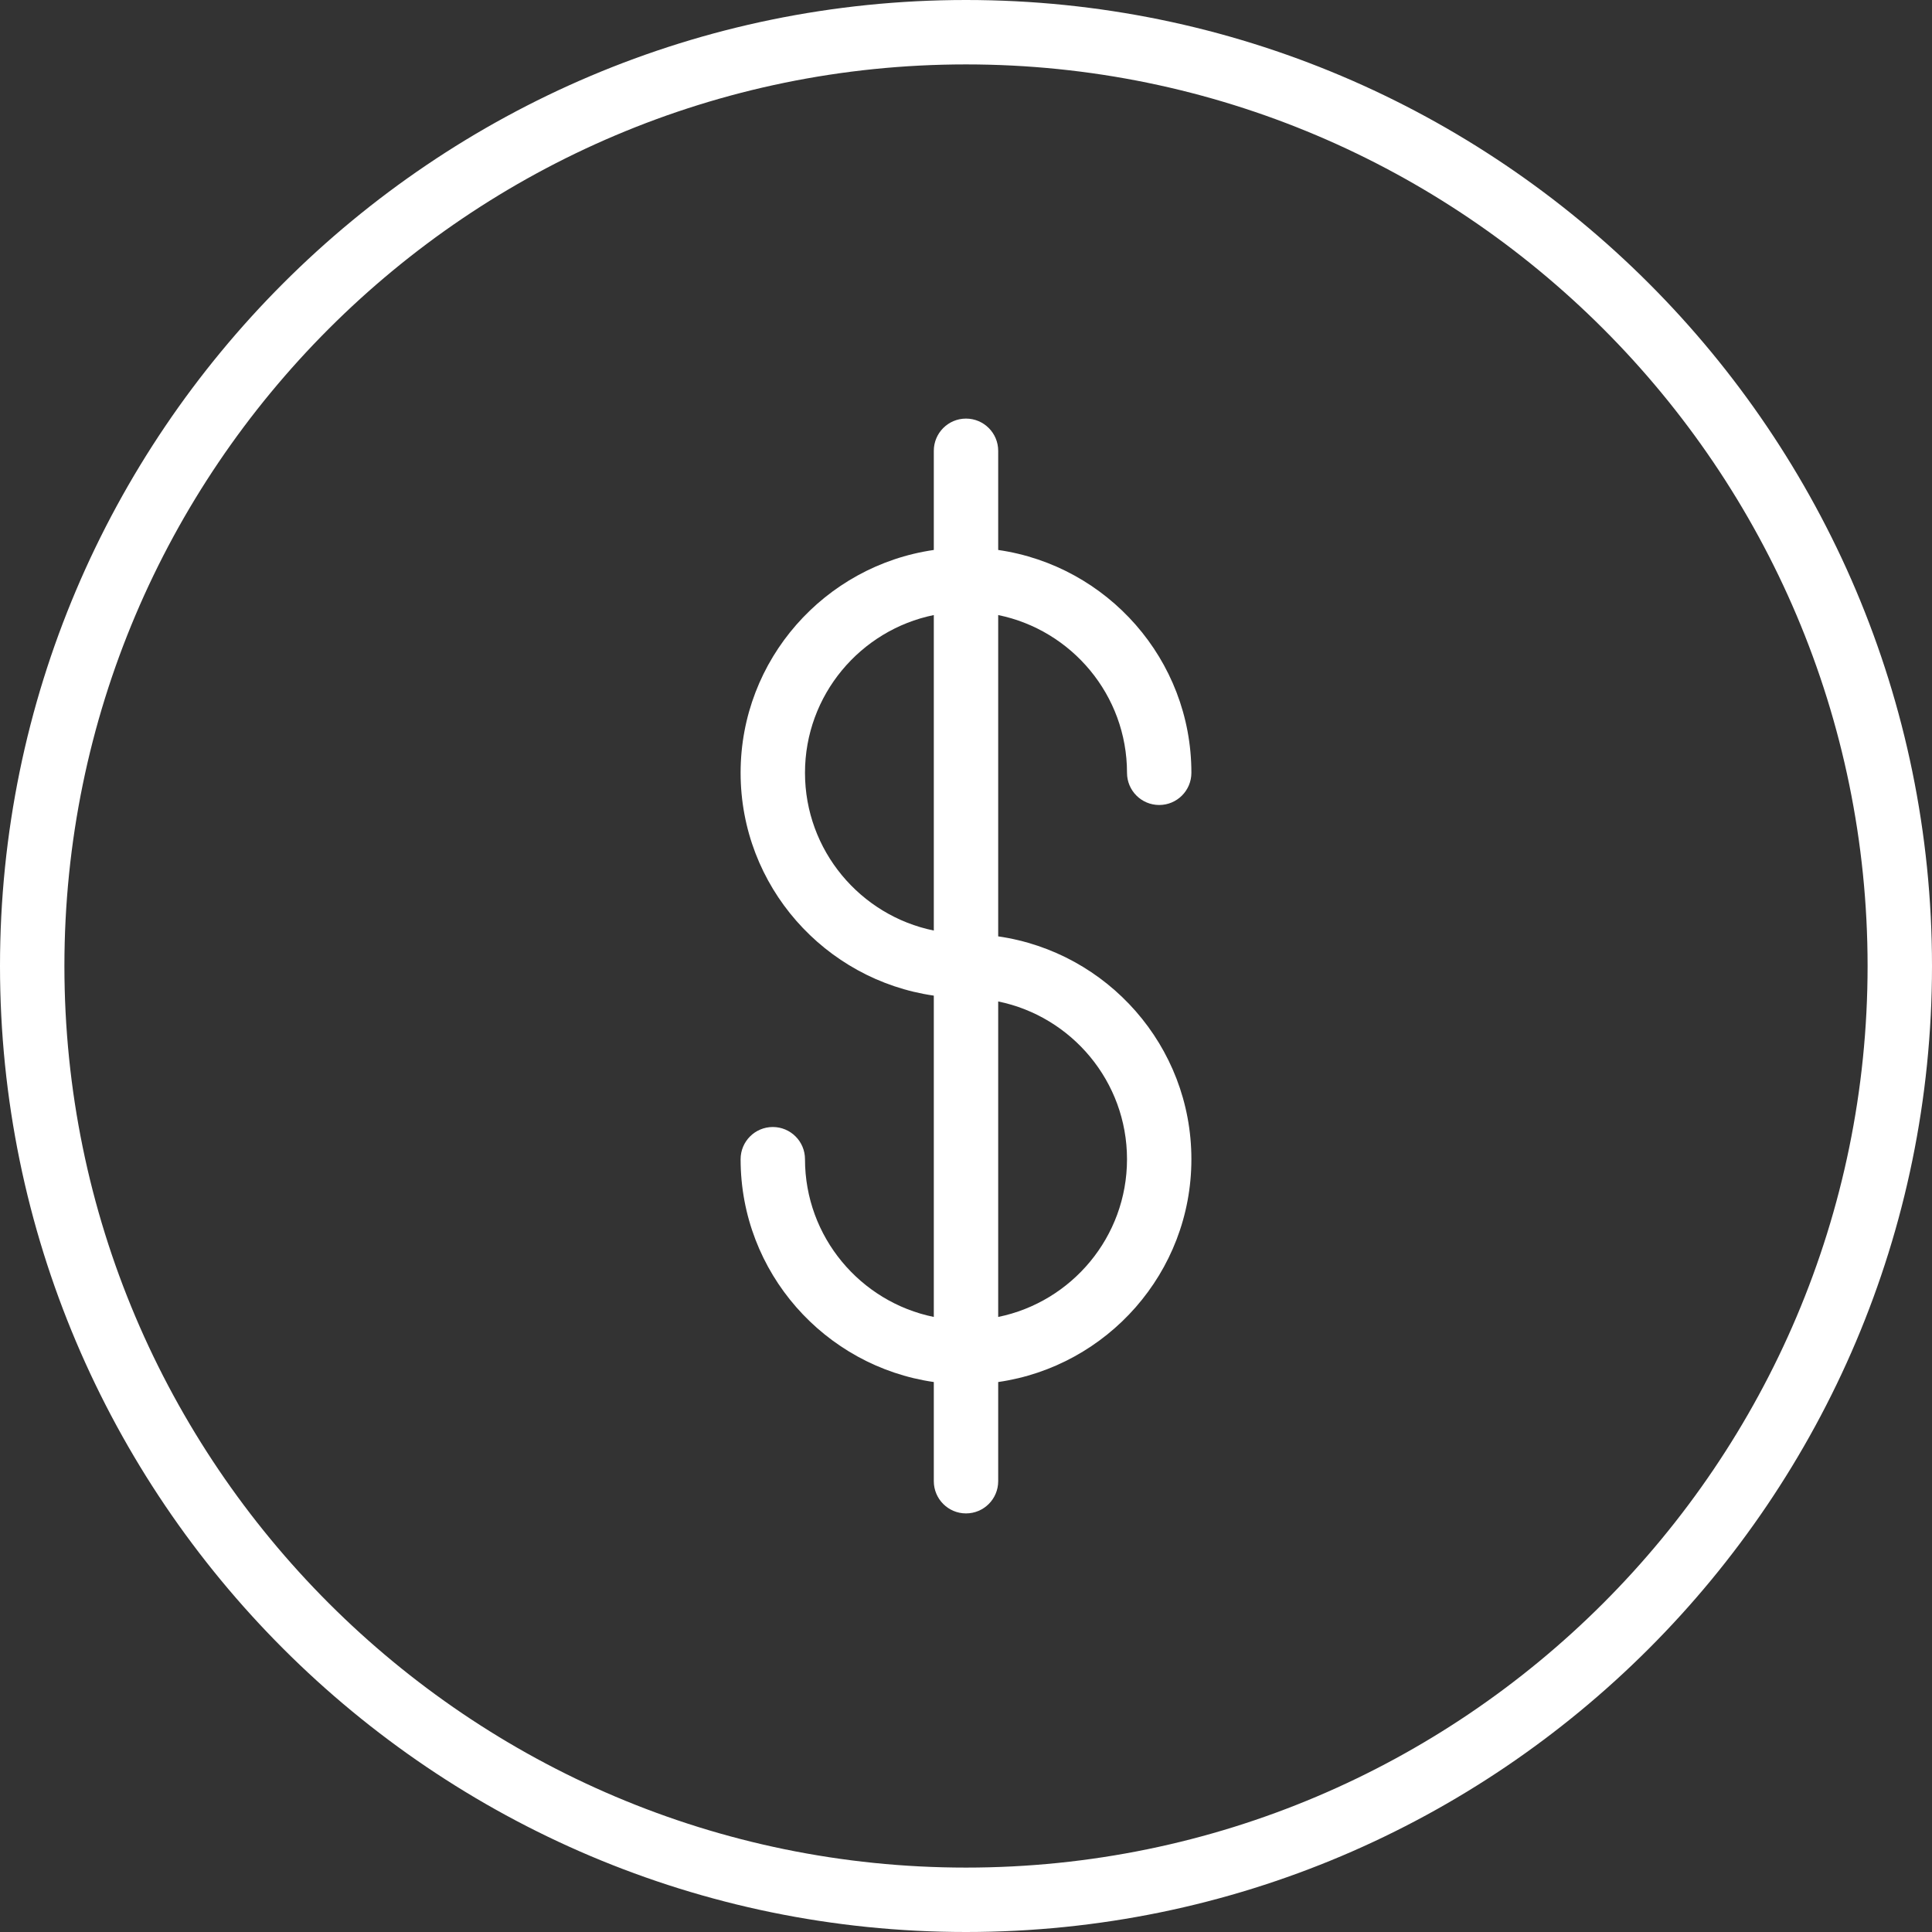
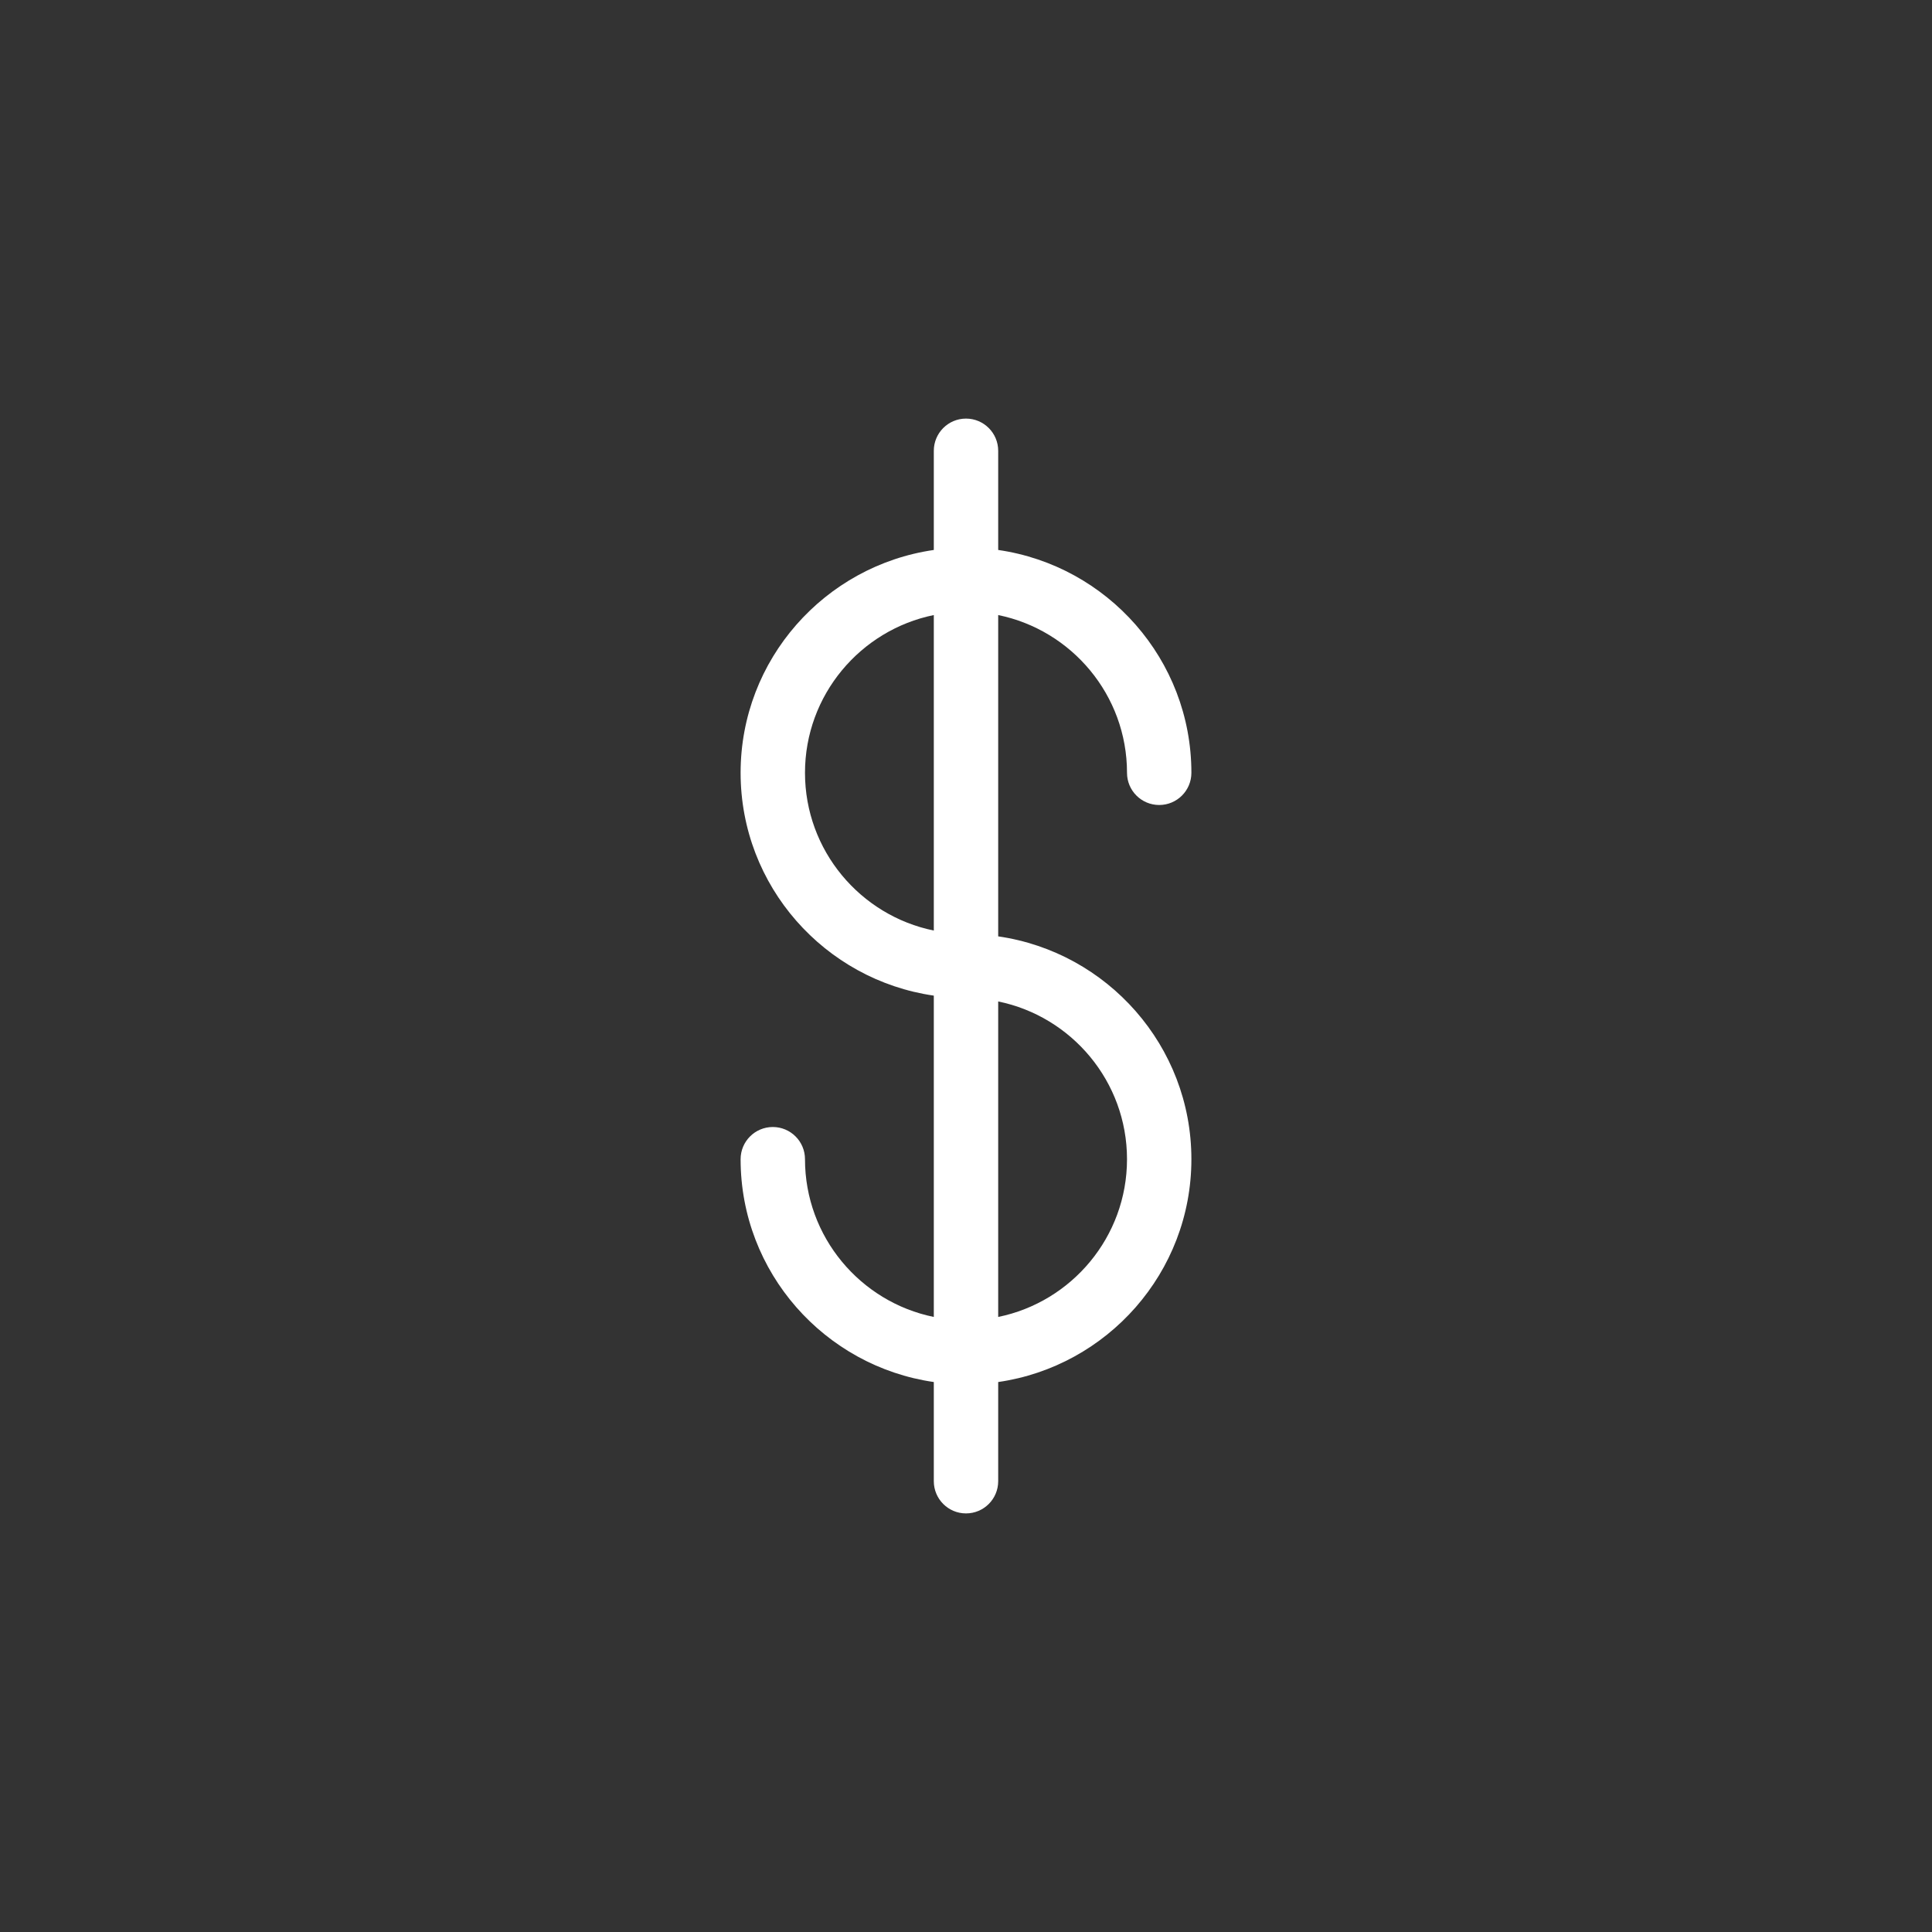
<svg xmlns="http://www.w3.org/2000/svg" width="80px" height="80px" viewBox="0 0 80 80">
  <rect x="0" y="0" width="80" height="80" fill="#333333" stroke="none" />
  <title>Icon-Cash</title>
  <desc>Created with Sketch.</desc>
  <g id="Icon-Cash" stroke="none" stroke-width="1" fill="none" fill-rule="evenodd">
    <g id="Icon-Dollar-Sign" fill="#FFFFFF">
-       <path d="M40,77.333 C19.415,77.333 2.667,60.585 2.667,40 C2.667,19.415 19.415,2.667 40,2.667 C60.585,2.667 77.333,19.415 77.333,40 C77.333,60.585 60.585,77.333 40,77.333 M40,0 C17.944,0 0,17.944 0,40 C0,62.056 17.944,80 40,80 C62.056,80 80,62.056 80,40 C80,17.944 62.056,0 40,0" id="Fill-1723" />
      <path d="M46.667,48 C46.667,51.22 44.372,53.912 41.333,54.532 L41.333,41.468 C44.372,42.088 46.667,44.78 46.667,48 M33.333,32 C33.333,28.78 35.628,26.088 38.667,25.468 L38.667,38.532 C35.628,37.912 33.333,35.22 33.333,32 M46.667,32 C46.667,32.736 47.263,33.333 48,33.333 C48.737,33.333 49.333,32.736 49.333,32 C49.333,27.307 45.848,23.424 41.333,22.773 L41.333,18.667 C41.333,17.931 40.737,17.333 40,17.333 C39.263,17.333 38.667,17.931 38.667,18.667 L38.667,22.773 C34.152,23.424 30.667,27.307 30.667,32 C30.667,36.693 34.152,40.576 38.667,41.227 L38.667,54.532 C35.628,53.912 33.333,51.22 33.333,48 C33.333,47.264 32.737,46.667 32,46.667 C31.263,46.667 30.667,47.264 30.667,48 C30.667,52.693 34.152,56.576 38.667,57.227 L38.667,61.333 C38.667,62.069 39.263,62.667 40,62.667 C40.737,62.667 41.333,62.069 41.333,61.333 L41.333,57.227 C45.848,56.576 49.333,52.693 49.333,48 C49.333,43.307 45.848,39.424 41.333,38.773 L41.333,25.468 C44.372,26.088 46.667,28.78 46.667,32" id="Fill-1724" />
    </g>
  </g>
</svg>